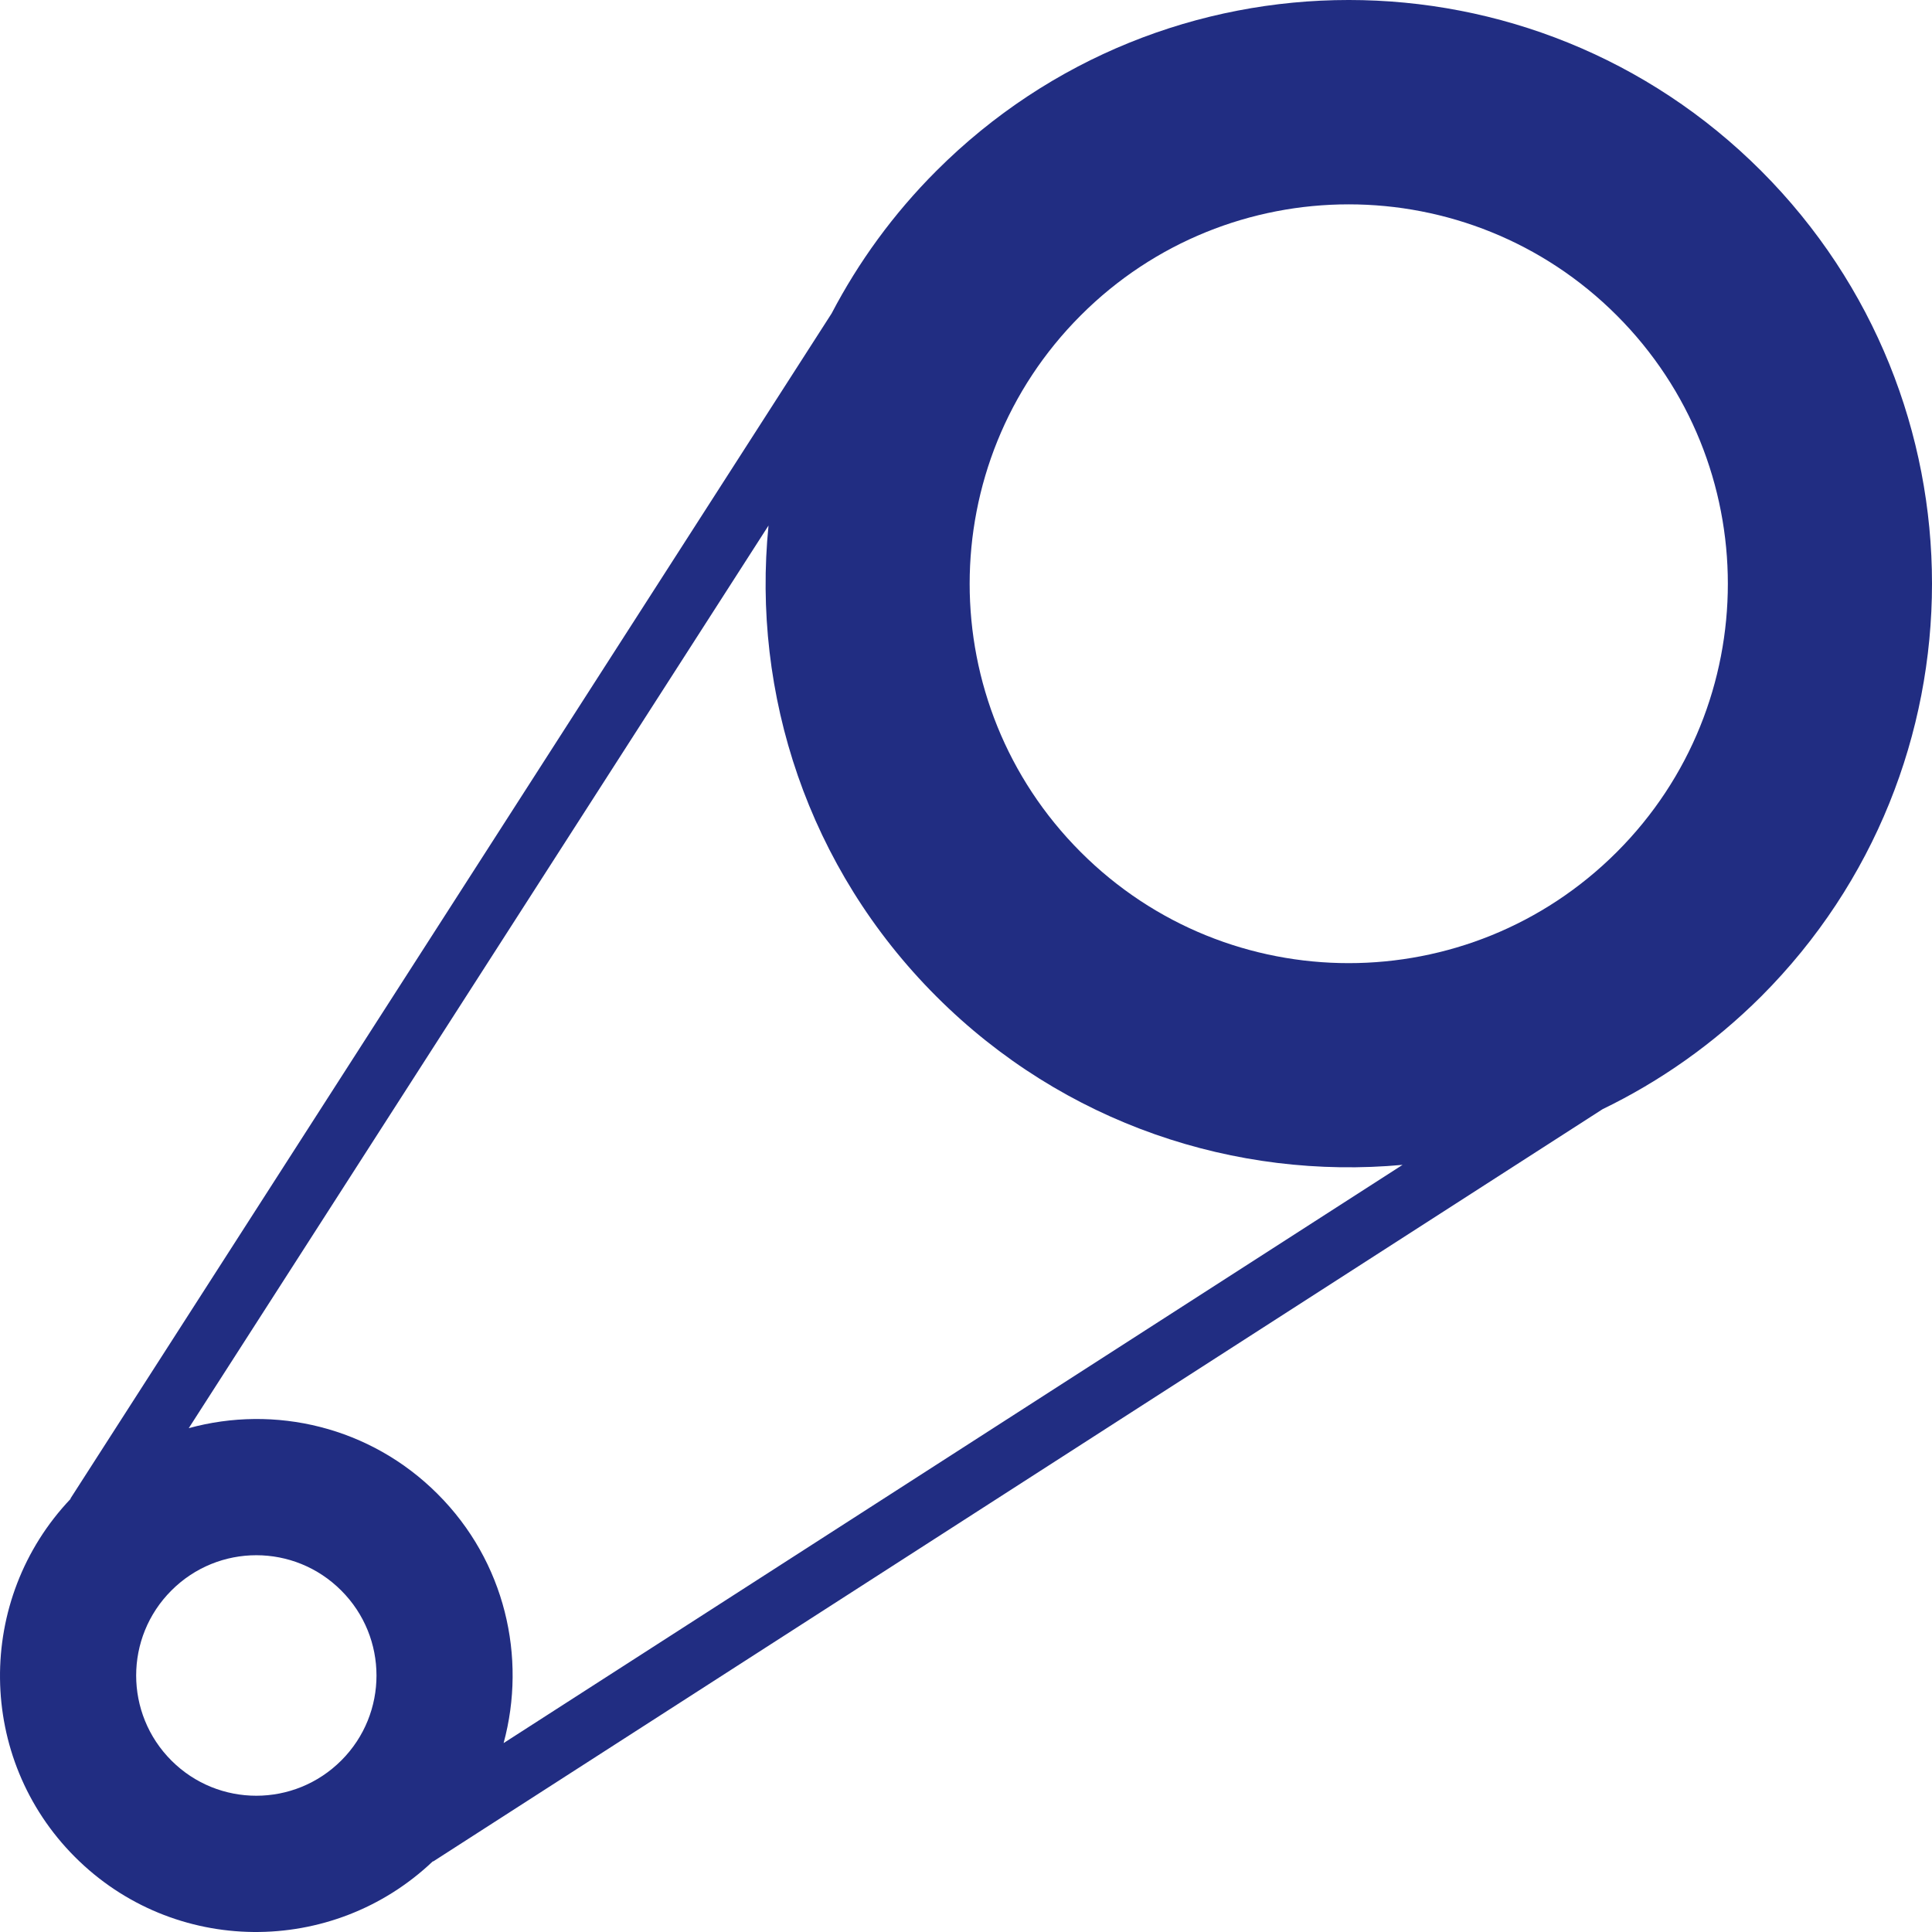
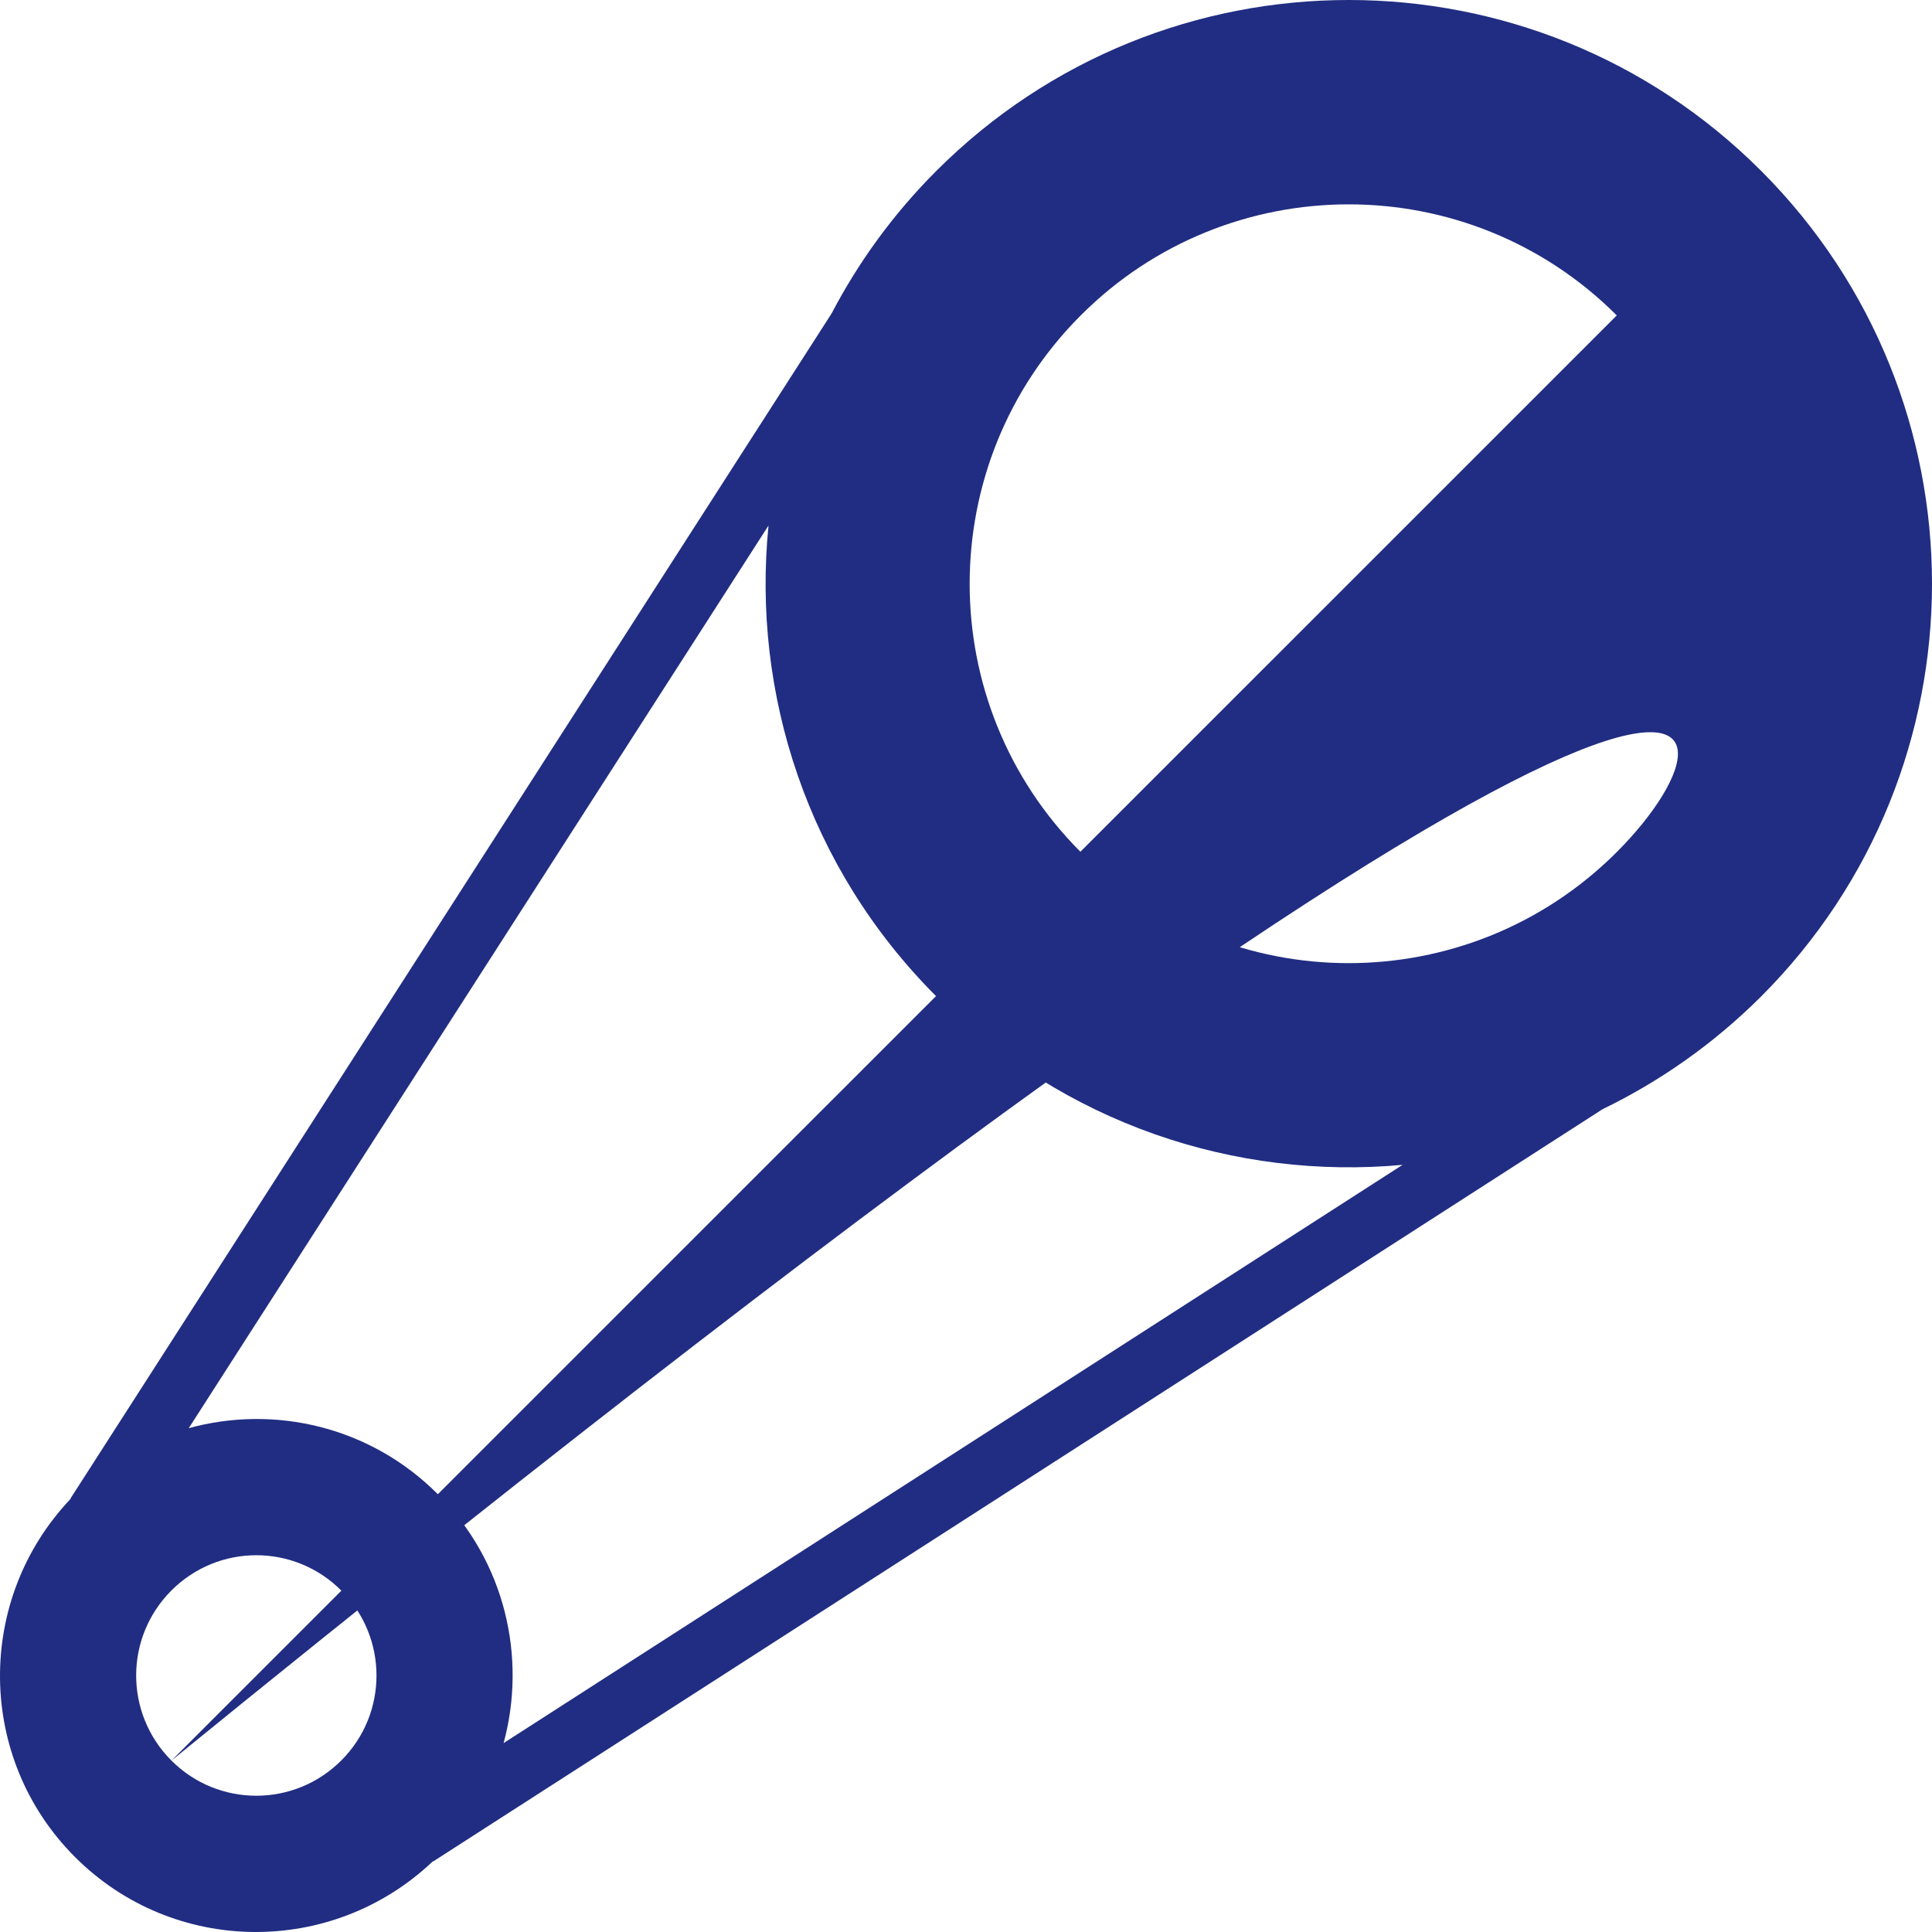
<svg xmlns="http://www.w3.org/2000/svg" width="69" height="69" viewBox="0 0 69 69" fill="none">
-   <path d="M29.7 11.195L2.514 53.523L2.526 53.526C-0.888 57.119 -0.845 62.796 2.678 66.322C6.199 69.846 11.871 69.888 15.462 66.472L15.465 66.484L57.236 39.613C59.278 38.624 61.196 37.285 62.9 35.586C71.032 27.445 71.035 14.248 62.9 6.104C54.764 -2.035 41.575 -2.035 33.44 6.104C31.9 7.644 30.657 9.365 29.7 11.195ZM6.123 62.878C4.443 61.198 4.443 58.48 6.123 56.802C7.799 55.124 10.512 55.124 12.188 56.805C13.865 58.48 13.865 61.198 12.191 62.872C10.512 64.553 7.799 64.553 6.123 62.878ZM57.742 11.265C63.031 16.558 63.031 25.139 57.745 30.428C52.454 35.721 43.879 35.721 38.594 30.428C33.309 25.139 33.309 16.558 38.597 11.265C43.879 5.976 52.454 5.976 57.742 11.265ZM33.44 35.586C38 40.147 44.139 42.148 50.092 41.602L17.986 62.253C18.818 59.187 18.041 55.768 15.633 53.361C13.222 50.945 9.805 50.164 6.741 51.006L27.447 18.769C26.847 24.77 28.843 30.989 33.44 35.586Z" fill="#212D82" />
+   <path d="M29.7 11.195L2.514 53.523L2.526 53.526C-0.888 57.119 -0.845 62.796 2.678 66.322C6.199 69.846 11.871 69.888 15.462 66.472L15.465 66.484L57.236 39.613C59.278 38.624 61.196 37.285 62.9 35.586C71.032 27.445 71.035 14.248 62.9 6.104C54.764 -2.035 41.575 -2.035 33.44 6.104C31.9 7.644 30.657 9.365 29.7 11.195ZM6.123 62.878C4.443 61.198 4.443 58.48 6.123 56.802C7.799 55.124 10.512 55.124 12.188 56.805C13.865 58.48 13.865 61.198 12.191 62.872C10.512 64.553 7.799 64.553 6.123 62.878ZC63.031 16.558 63.031 25.139 57.745 30.428C52.454 35.721 43.879 35.721 38.594 30.428C33.309 25.139 33.309 16.558 38.597 11.265C43.879 5.976 52.454 5.976 57.742 11.265ZM33.44 35.586C38 40.147 44.139 42.148 50.092 41.602L17.986 62.253C18.818 59.187 18.041 55.768 15.633 53.361C13.222 50.945 9.805 50.164 6.741 51.006L27.447 18.769C26.847 24.77 28.843 30.989 33.44 35.586Z" fill="#212D82" />
</svg>